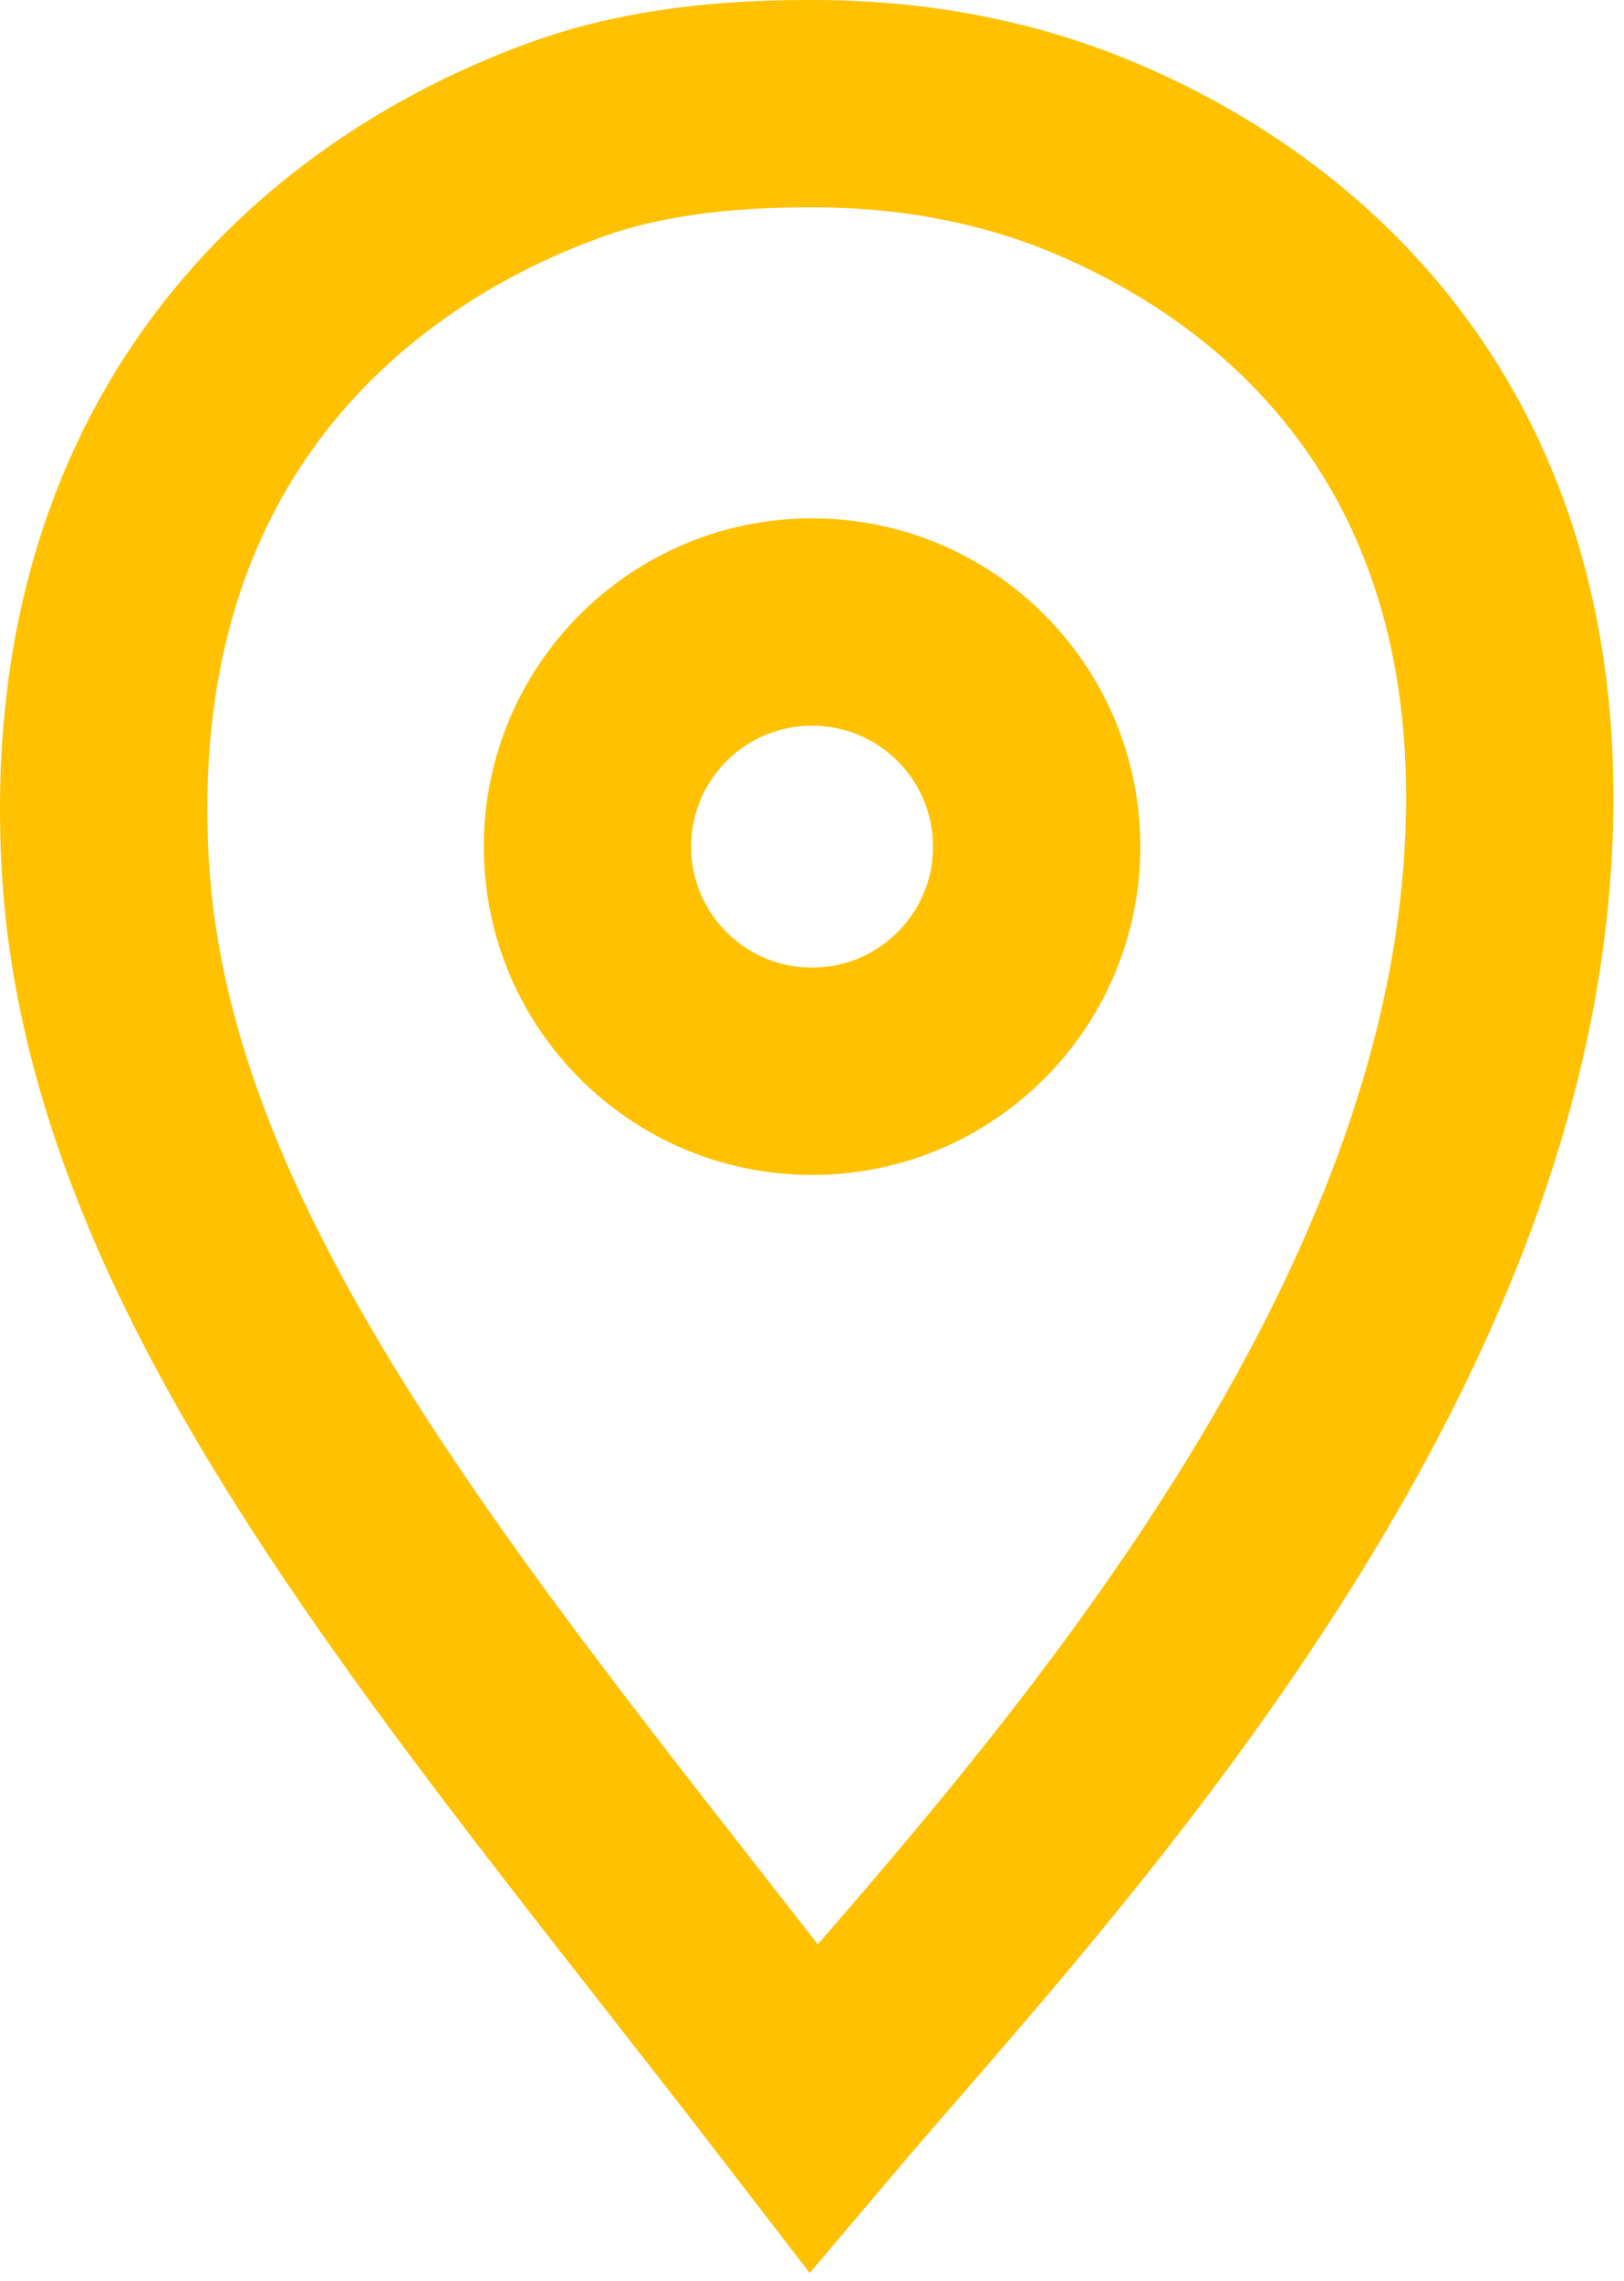
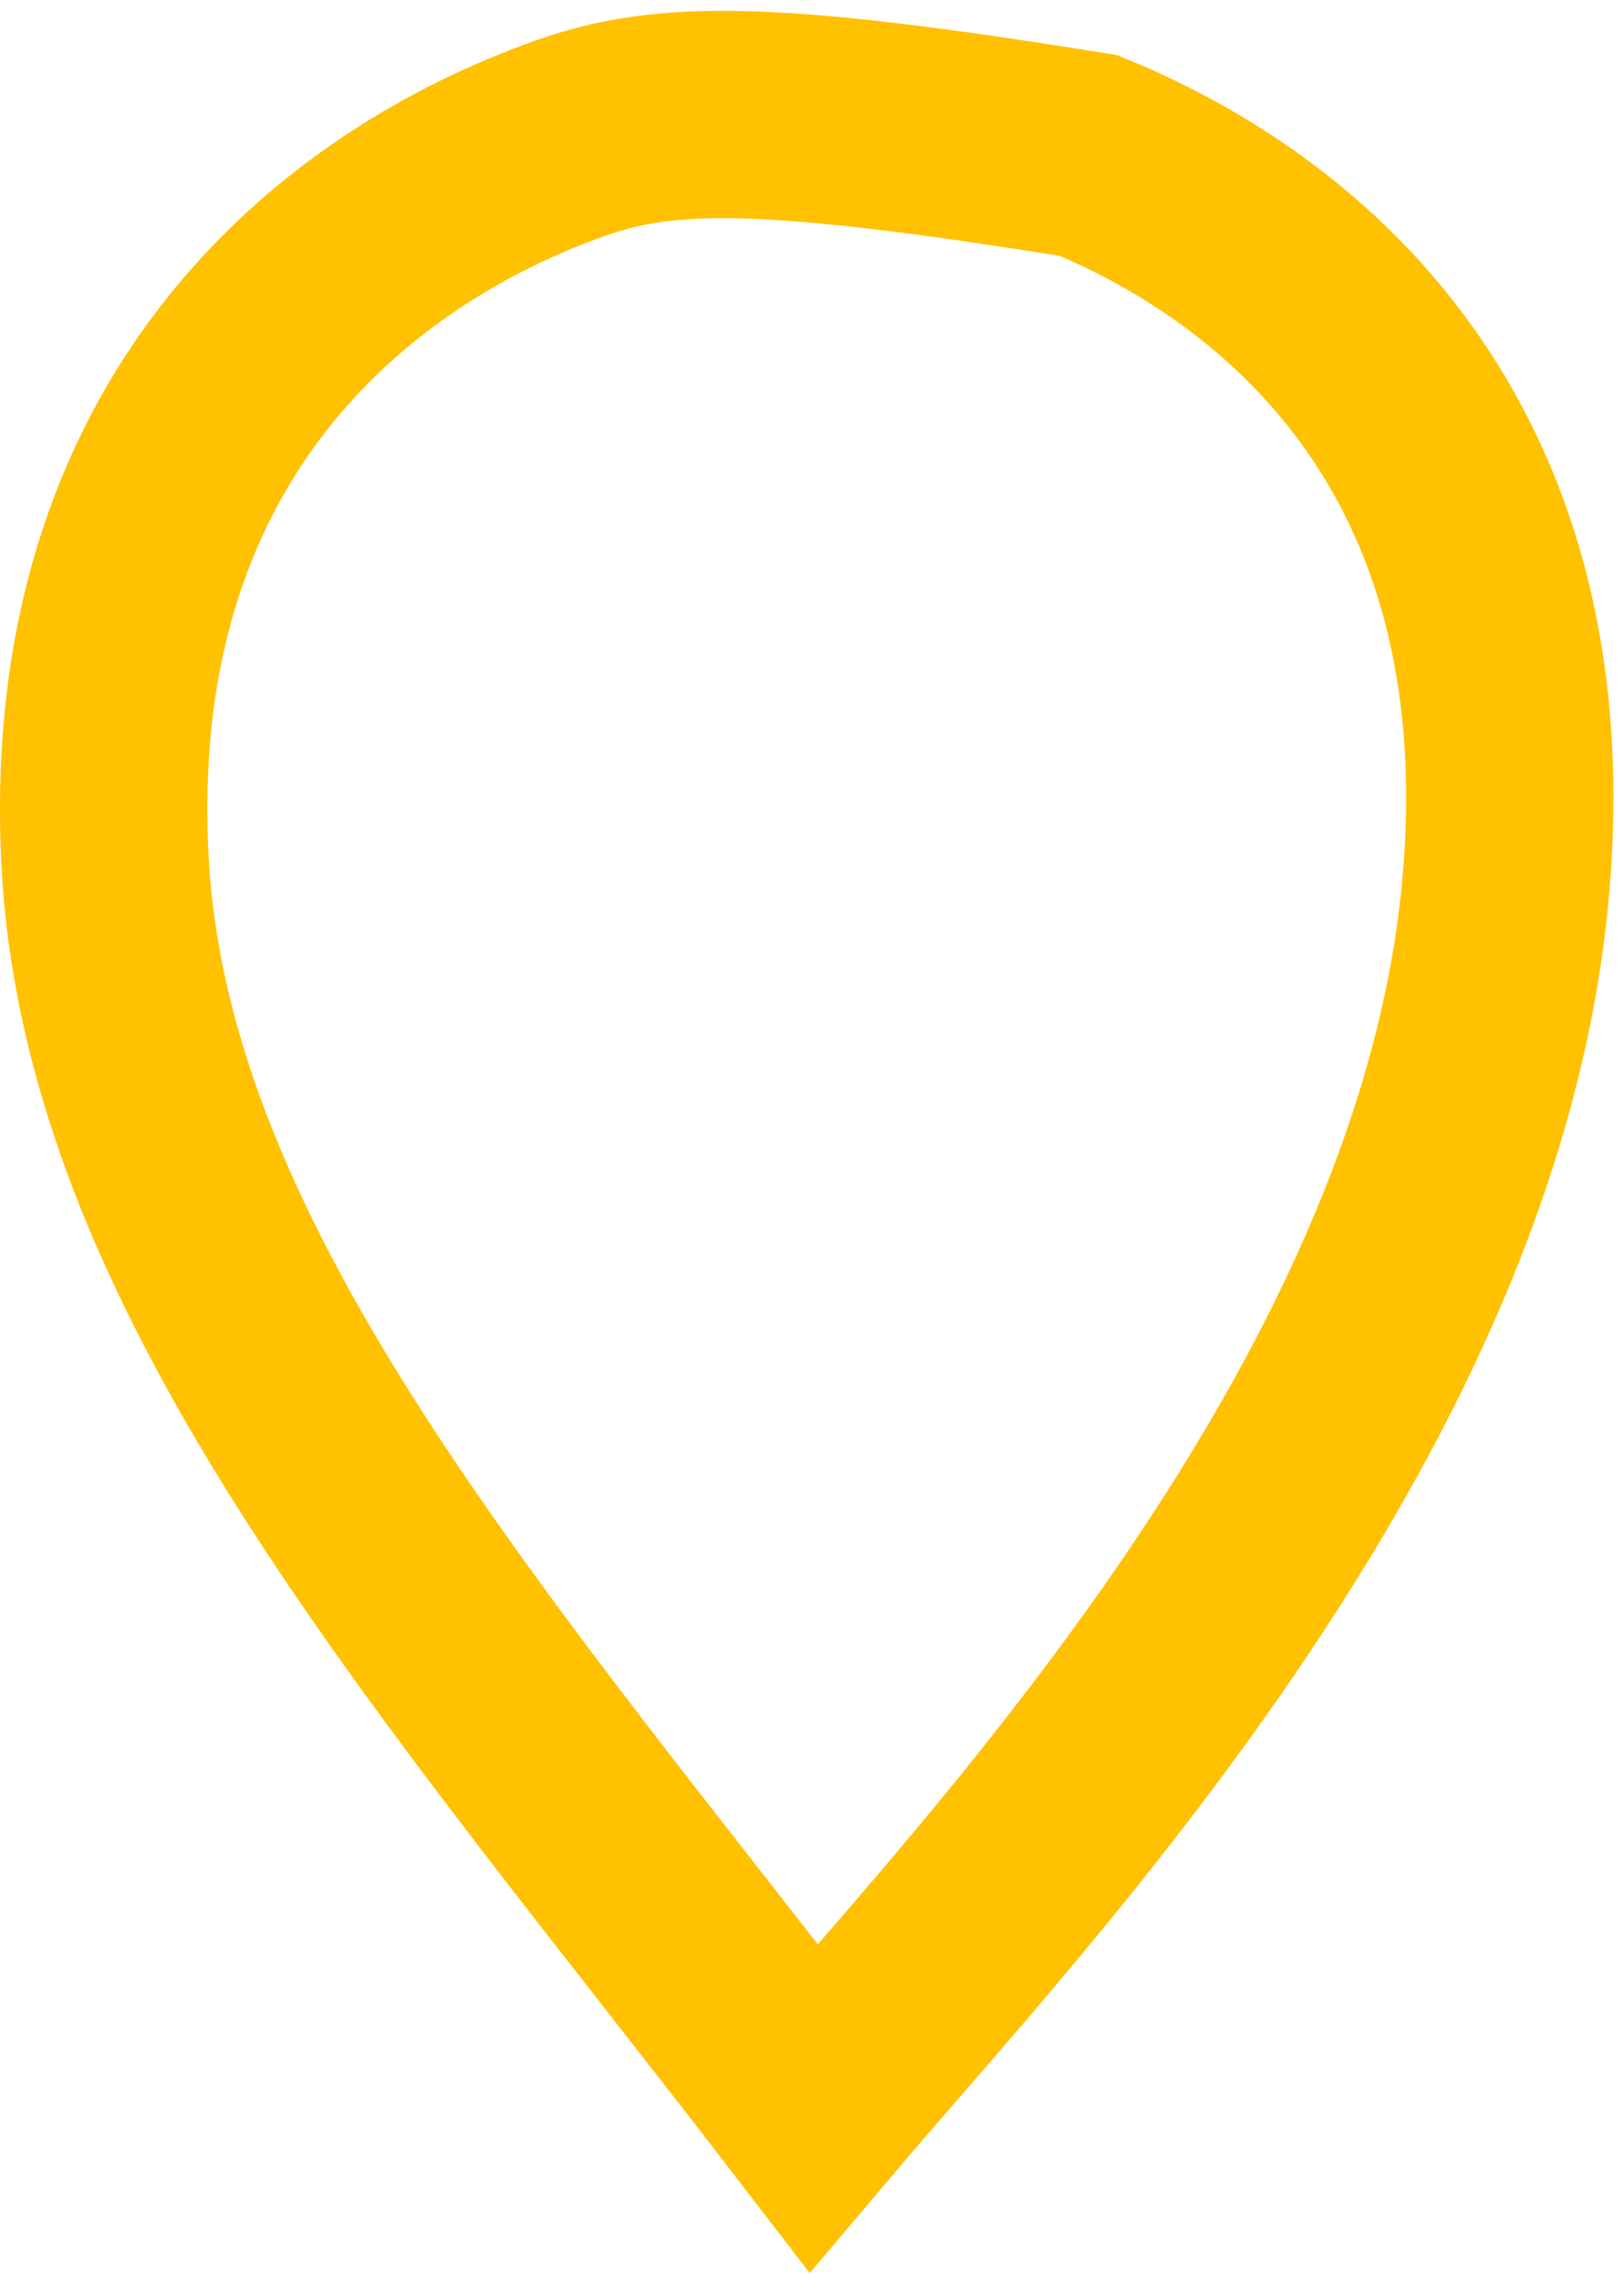
<svg xmlns="http://www.w3.org/2000/svg" width="47" height="66" viewBox="0 0 47 66" fill="none">
-   <path d="M3.045 25C3.712 37 13.545 48 23.545 61C29.045 54.5 42.045 41 43.545 26C44.816 13.291 37.777 7.078 31.503 4.5C28.194 3.141 25.098 3 23.545 3C22.205 3 19.255 3.026 16.502 4C10.014 6.296 2.343 12.362 3.045 25Z" stroke="#FFC100" stroke-width="6" />
-   <circle cx="23.502" cy="24.5" r="6.5" stroke="#FFC100" stroke-width="6" />
+   <path d="M3.045 25C3.712 37 13.545 48 23.545 61C29.045 54.5 42.045 41 43.545 26C44.816 13.291 37.777 7.078 31.503 4.5C22.205 3 19.255 3.026 16.502 4C10.014 6.296 2.343 12.362 3.045 25Z" stroke="#FFC100" stroke-width="6" />
</svg>